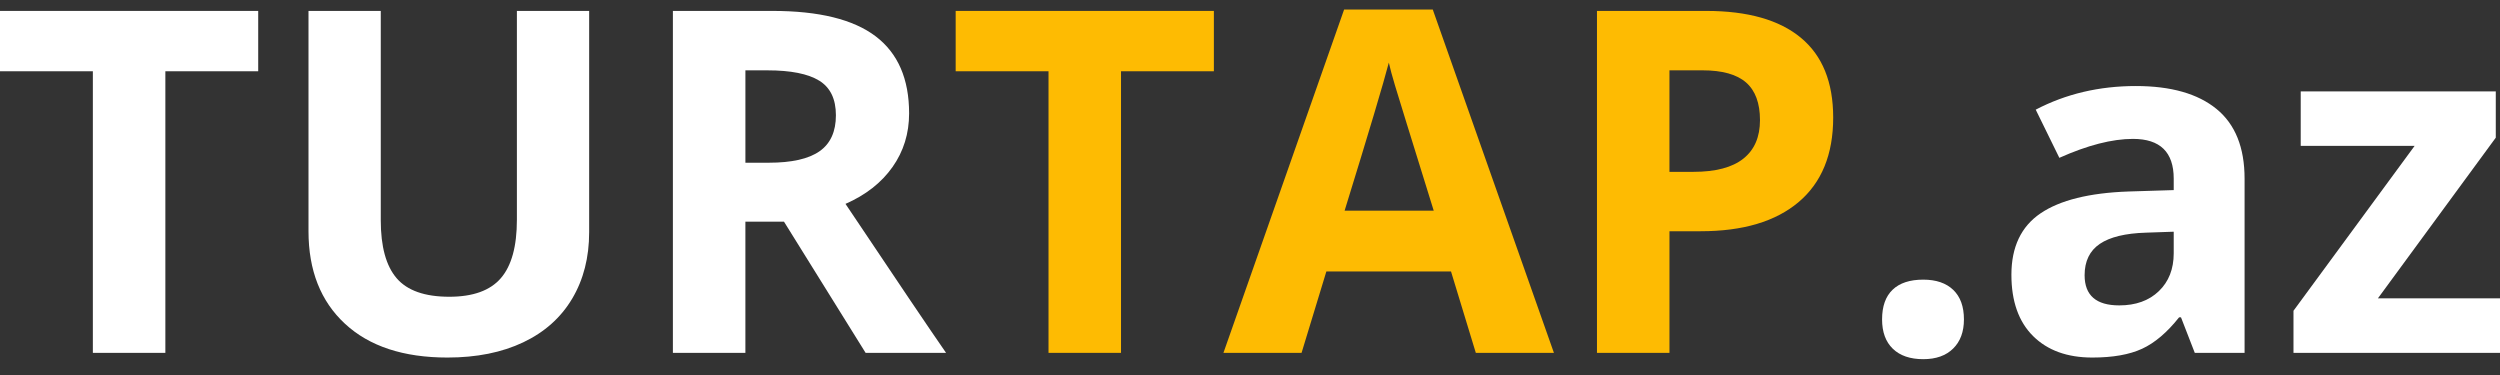
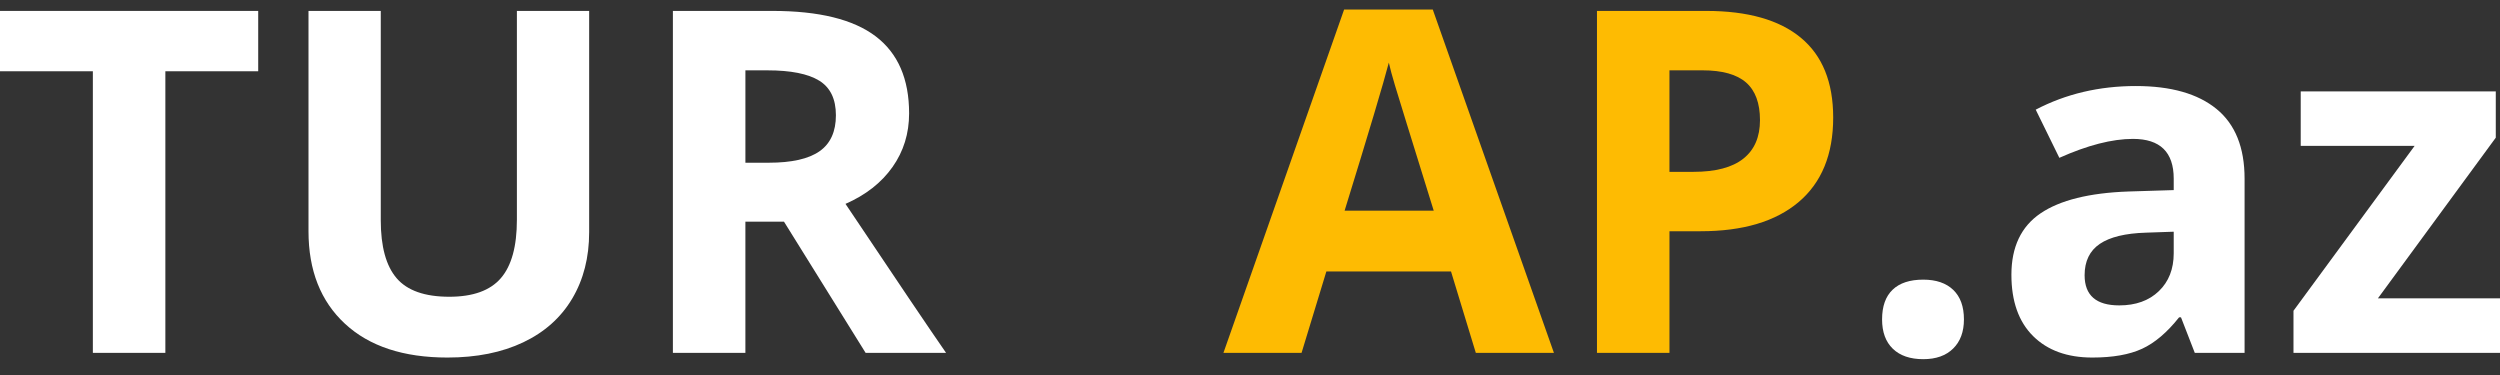
<svg xmlns="http://www.w3.org/2000/svg" version="1.1" id="Layer_1" x="0px" y="0px" width="160px" height="24px" viewBox="0 0 160 24" enable-background="new 0 0 160 24" xml:space="preserve">
  <rect x="0" y="0" width="160" height="24" fill="#333333" stroke="none" />
  <g>
    <path fill="#FFFFFF" d="M10.583,22.583h-4.64V4.561H0V0.699h16.525v3.862h-5.942V22.583z" />
    <path fill="#FFFFFF" d="M37.706,0.699v14.161c0,1.616-0.362,3.033-1.085,4.251c-0.724,1.218-1.769,2.15-3.136,2.799   s-2.984,0.973-4.85,0.973c-2.814,0-5-0.721-6.556-2.162c-1.557-1.442-2.335-3.416-2.335-5.92V0.699h4.625v13.397   c0,1.687,0.339,2.924,1.018,3.712c0.679,0.789,1.801,1.184,3.368,1.184c1.517,0,2.617-0.397,3.301-1.191   c0.684-0.793,1.025-2.037,1.025-3.734V0.699H37.706z" />
    <path fill="#FFFFFF" d="M47.705,14.186v8.397h-4.64V0.699h6.376c2.974,0,5.174,0.542,6.601,1.625   c1.427,1.083,2.141,2.727,2.141,4.932c0,1.287-0.354,2.432-1.063,3.435c-0.709,1.003-1.712,1.789-3.009,2.357   c3.293,4.92,5.438,8.098,6.437,9.535h-5.149l-5.224-8.397H47.705z M47.705,10.414h1.497c1.467,0,2.55-0.244,3.248-0.733   s1.048-1.258,1.048-2.305c0-1.038-0.357-1.776-1.07-2.215s-1.818-0.659-3.315-0.659h-1.407V10.414z" />
-     <path fill="#FEBB02" d="M71.745,22.583h-4.64V4.561h-5.942V0.699h16.525v3.862h-5.943V22.583z" />
    <path fill="#FEBB02" d="M94.452,22.583l-1.587-5.209h-7.978l-1.587,5.209h-5l7.724-21.974h5.673l7.754,21.974H94.452z    M91.758,13.482c-1.467-4.721-2.293-7.39-2.477-8.008c-0.186-0.619-0.317-1.108-0.396-1.467c-0.33,1.278-1.273,4.436-2.83,9.476   H91.758z" />
    <path fill="#FEBB02" d="M117.324,7.524c0,2.355-0.736,4.157-2.207,5.404c-1.473,1.247-3.565,1.871-6.279,1.871h-1.992v7.783h-4.64   V0.699h6.991c2.654,0,4.672,0.571,6.055,1.714C116.633,3.555,117.324,5.259,117.324,7.524z M106.846,10.998h1.527   c1.428,0,2.495-0.282,3.203-0.846c0.709-0.564,1.063-1.385,1.063-2.463c0-1.087-0.298-1.891-0.891-2.41   c-0.595-0.519-1.524-0.778-2.792-0.778h-2.111V10.998z" />
    <path fill="#FFFFFF" d="M120.453,20.442c0-0.838,0.225-1.472,0.674-1.9c0.448-0.43,1.102-0.645,1.961-0.645   c0.828,0,1.469,0.221,1.923,0.659c0.454,0.439,0.681,1.067,0.681,1.886c0,0.789-0.229,1.41-0.688,1.863   c-0.458,0.454-1.097,0.682-1.915,0.682c-0.839,0-1.488-0.223-1.947-0.666C120.682,21.877,120.453,21.251,120.453,20.442z" />
    <path fill="#FFFFFF" d="M140.466,22.583l-0.883-2.275h-0.12c-0.769,0.969-1.559,1.64-2.372,2.014s-1.874,0.561-3.181,0.561   c-1.607,0-2.871-0.458-3.795-1.377c-0.923-0.918-1.385-2.225-1.385-3.922c0-1.775,0.621-3.086,1.863-3.929   c1.243-0.843,3.116-1.31,5.621-1.399l2.904-0.09v-0.733c0-1.696-0.869-2.544-2.605-2.544c-1.336,0-2.908,0.404-4.715,1.212   l-1.512-3.083c1.926-1.008,4.063-1.512,6.407-1.512c2.245,0,3.966,0.489,5.163,1.467c1.198,0.978,1.797,2.465,1.797,4.46v11.152   H140.466z M139.119,14.829l-1.767,0.061c-1.327,0.039-2.315,0.279-2.964,0.718c-0.648,0.439-0.973,1.108-0.973,2.007   c0,1.286,0.738,1.93,2.215,1.93c1.059,0,1.904-0.304,2.537-0.912c0.634-0.609,0.951-1.418,0.951-2.426V14.829z" />
    <path fill="#FFFFFF" d="M160,22.583h-13.217v-2.694l7.753-10.553h-7.29V5.848h12.484v2.963l-7.544,10.283H160V22.583z" />
  </g>
</svg>